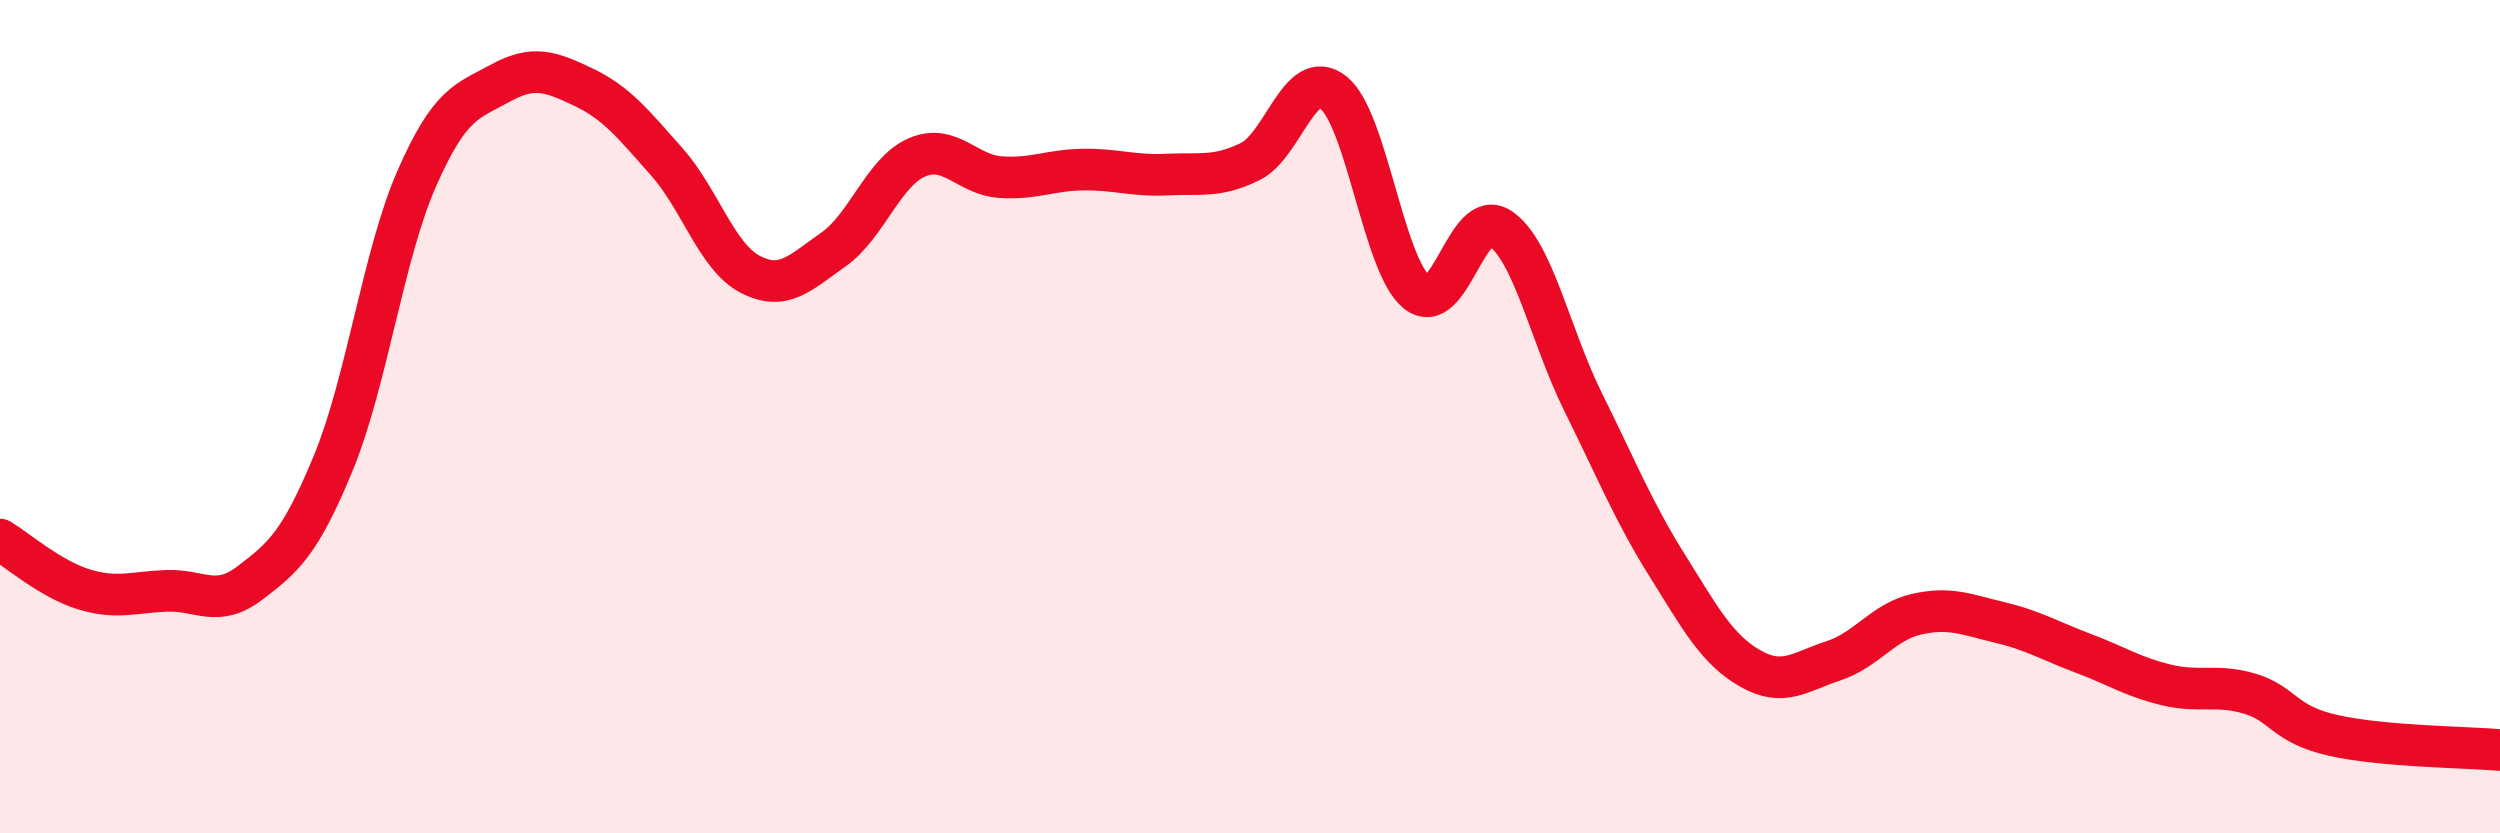
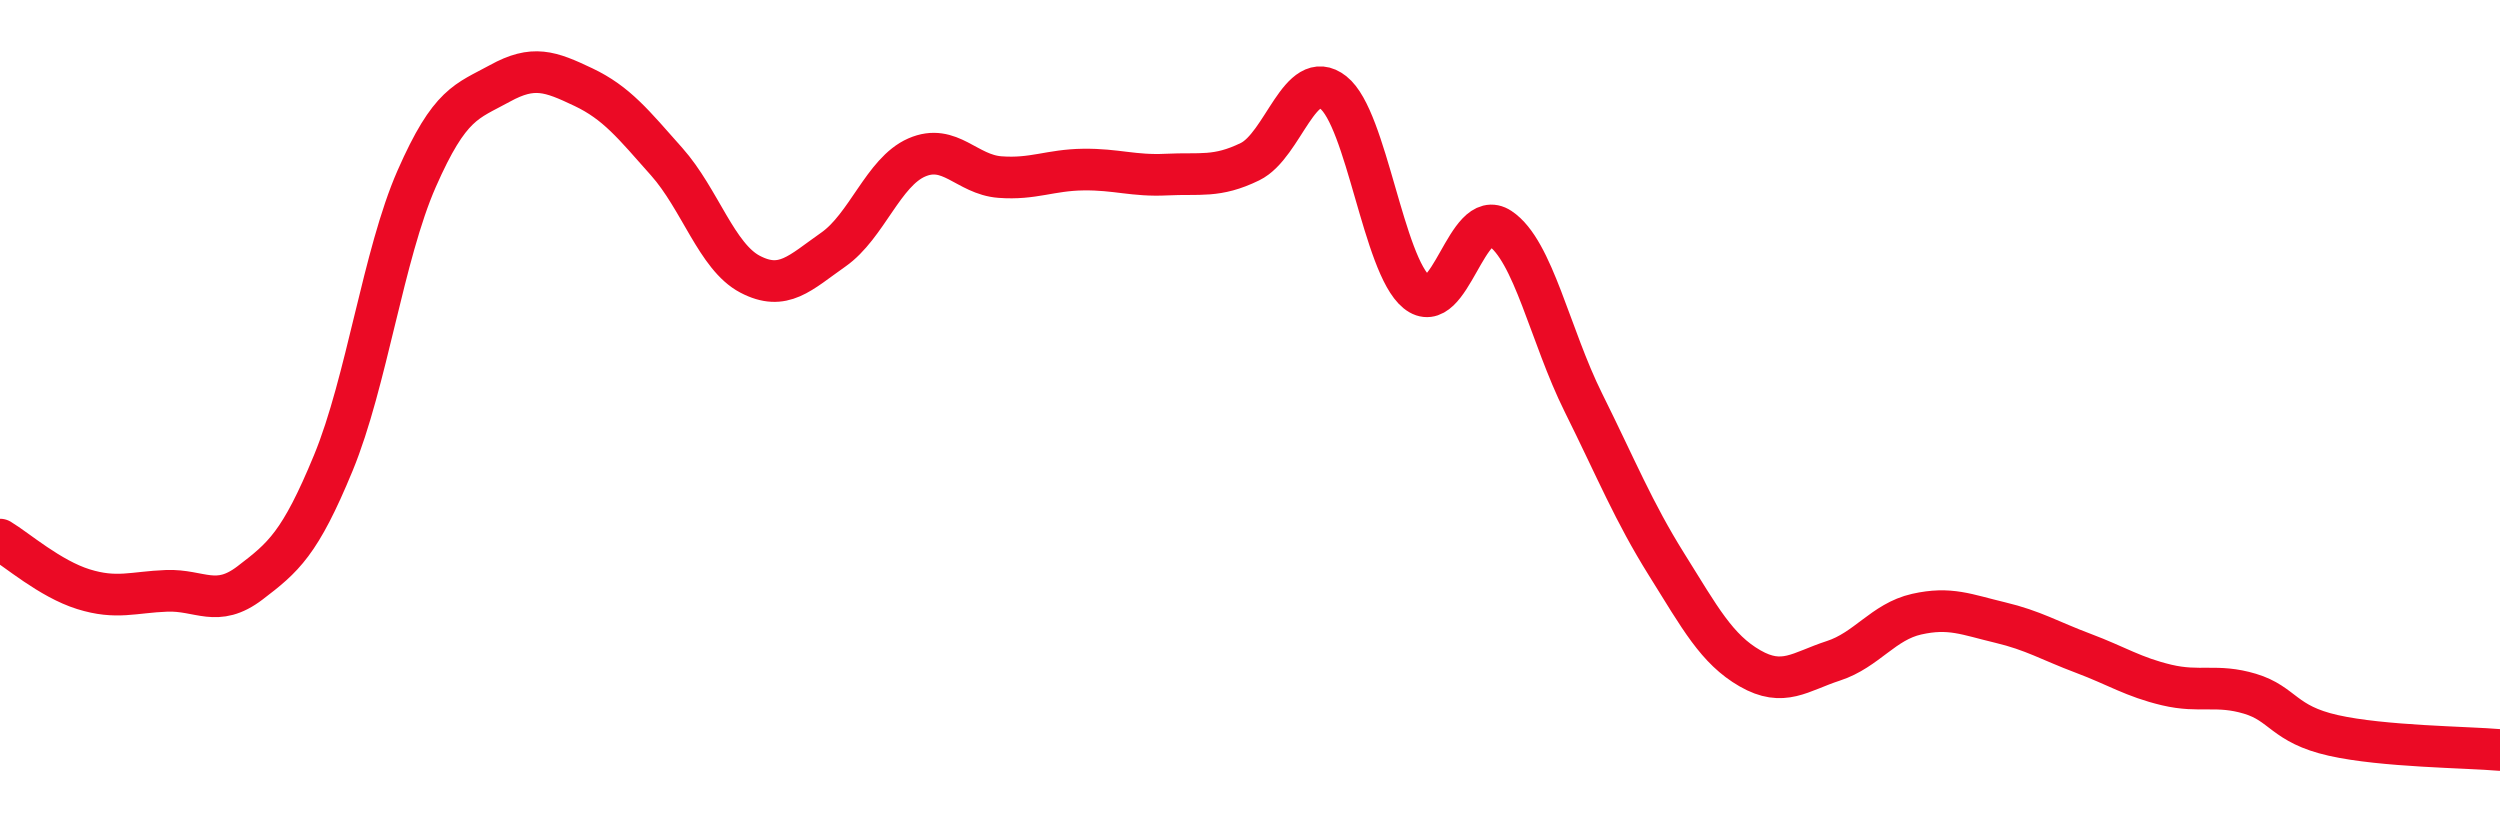
<svg xmlns="http://www.w3.org/2000/svg" width="60" height="20" viewBox="0 0 60 20">
-   <path d="M 0,12.95 C 0.4,13.19 1.2,13.89 2,14.14 C 2.8,14.39 3.2,14.21 4,14.18 C 4.8,14.15 5.2,14.6 6,13.99 C 6.8,13.38 7.2,13.05 8,11.11 C 8.8,9.17 9.2,6.11 10,4.29 C 10.8,2.47 11.2,2.44 12,2 C 12.8,1.56 13.2,1.71 14,2.09 C 14.8,2.47 15.2,2.98 16,3.88 C 16.8,4.78 17.2,6.16 18,6.58 C 18.8,7 19.2,6.55 20,5.99 C 20.8,5.43 21.2,4.13 22,3.78 C 22.8,3.43 23.2,4.19 24,4.25 C 24.8,4.31 25.2,4.08 26,4.07 C 26.8,4.06 27.2,4.23 28,4.19 C 28.8,4.15 29.2,4.27 30,3.88 C 30.8,3.49 31.2,1.59 32,2.22 C 32.8,2.85 33.2,6.36 34,7.01 C 34.8,7.66 35.2,4.95 36,5.48 C 36.8,6.01 37.2,8.05 38,9.66 C 38.8,11.27 39.2,12.27 40,13.55 C 40.8,14.83 41.2,15.58 42,16.04 C 42.8,16.5 43.2,16.12 44,15.86 C 44.8,15.6 45.2,14.92 46,14.74 C 46.8,14.56 47.2,14.75 48,14.94 C 48.8,15.13 49.2,15.38 50,15.68 C 50.8,15.98 51.2,16.25 52,16.44 C 52.8,16.63 53.2,16.41 54,16.65 C 54.8,16.89 54.8,17.38 56,17.65 C 57.2,17.92 59.2,17.93 60,18L60 20L0 20Z" fill="#EB0A25" opacity="0.1" stroke-linecap="round" stroke-linejoin="round" />
  <path d="M 0,12.95 C 0.4,13.19 1.2,13.89 2,14.14 C 2.8,14.39 3.2,14.21 4,14.18 C 4.8,14.15 5.2,14.6 6,13.99 C 6.8,13.38 7.2,13.05 8,11.11 C 8.8,9.17 9.2,6.11 10,4.29 C 10.8,2.47 11.2,2.44 12,2 C 12.8,1.56 13.2,1.71 14,2.09 C 14.8,2.47 15.2,2.98 16,3.88 C 16.8,4.78 17.2,6.16 18,6.58 C 18.8,7 19.2,6.55 20,5.99 C 20.8,5.43 21.2,4.13 22,3.78 C 22.8,3.43 23.2,4.19 24,4.25 C 24.8,4.31 25.2,4.08 26,4.07 C 26.8,4.06 27.2,4.23 28,4.19 C 28.8,4.15 29.2,4.27 30,3.88 C 30.8,3.49 31.2,1.59 32,2.22 C 32.8,2.85 33.2,6.36 34,7.01 C 34.8,7.66 35.2,4.95 36,5.48 C 36.8,6.01 37.2,8.05 38,9.66 C 38.8,11.27 39.2,12.27 40,13.55 C 40.8,14.83 41.2,15.58 42,16.04 C 42.8,16.5 43.2,16.12 44,15.86 C 44.8,15.6 45.2,14.92 46,14.74 C 46.8,14.56 47.2,14.75 48,14.94 C 48.8,15.13 49.2,15.38 50,15.68 C 50.8,15.98 51.2,16.25 52,16.44 C 52.8,16.63 53.2,16.41 54,16.65 C 54.8,16.89 54.8,17.38 56,17.65 C 57.2,17.92 59.2,17.93 60,18" stroke="#EB0A25" stroke-width="1" fill="none" stroke-linecap="round" stroke-linejoin="round" />
</svg>